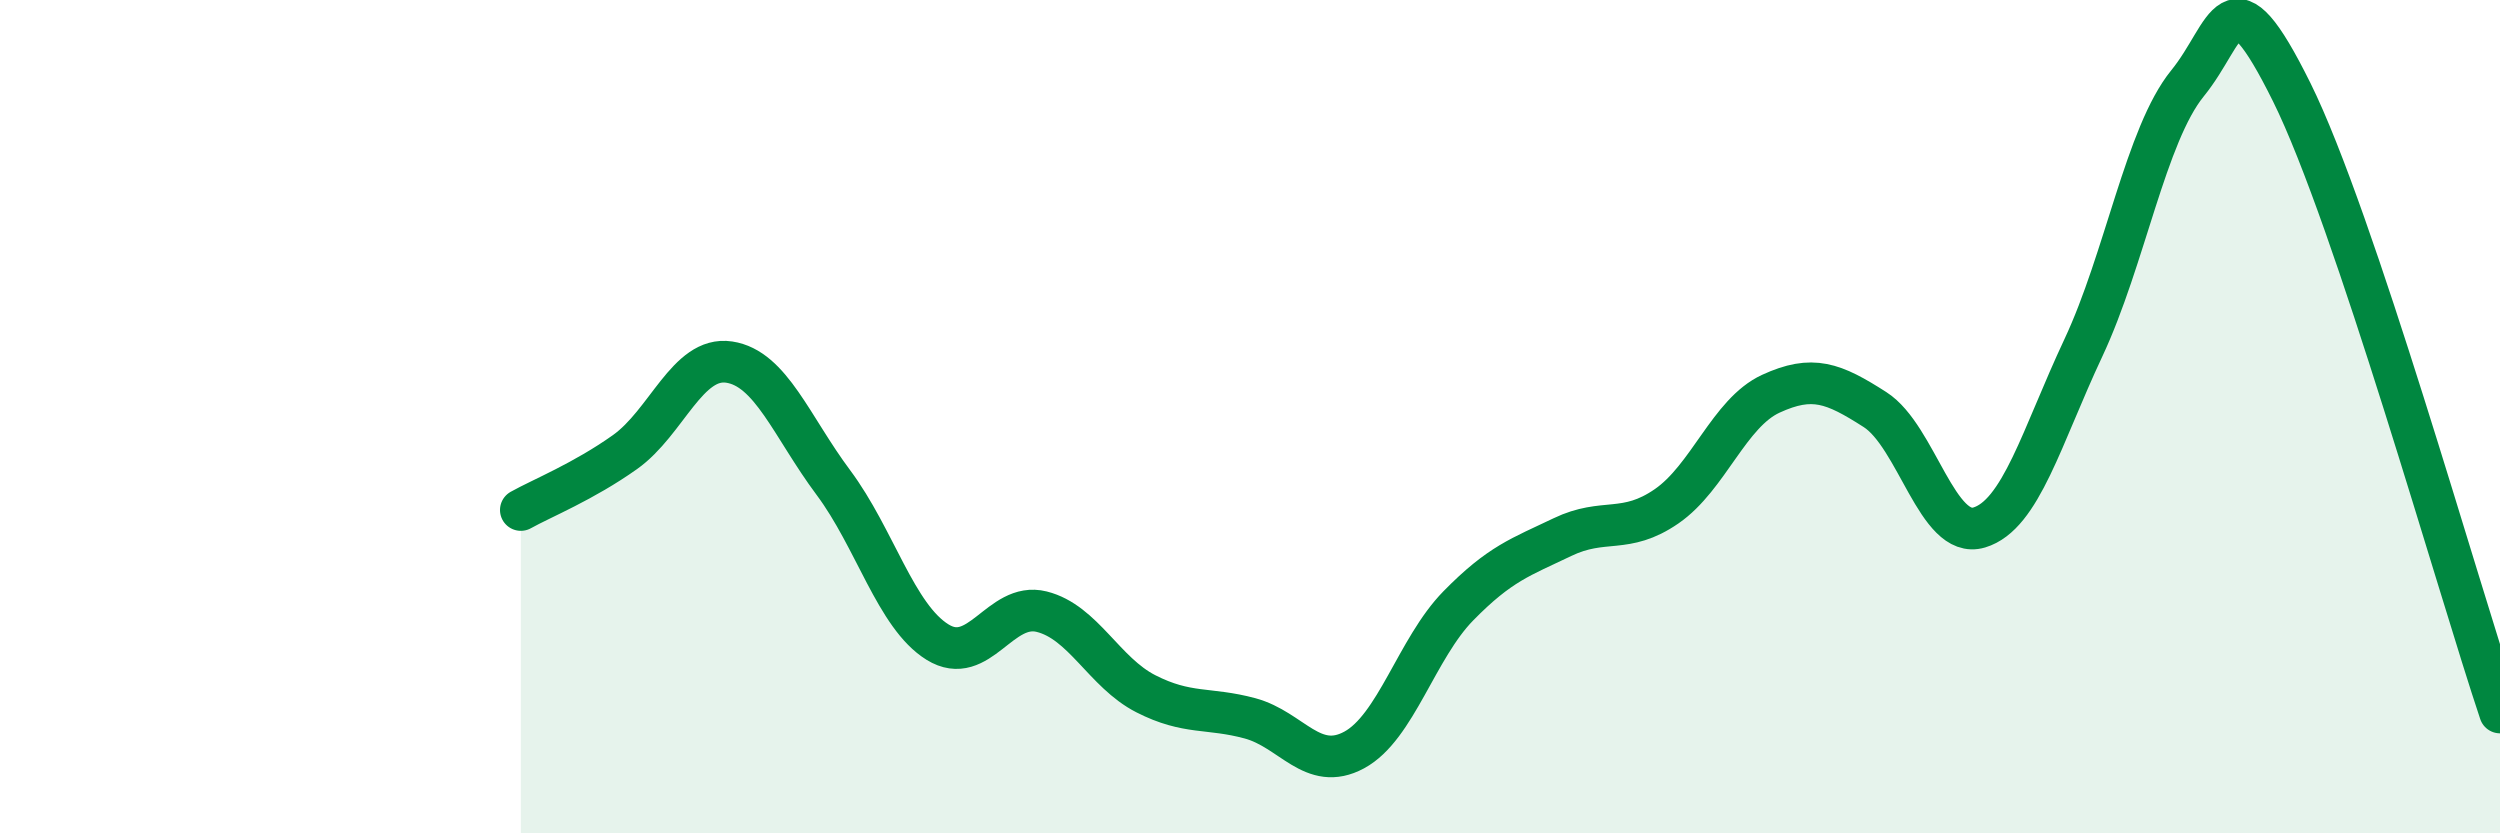
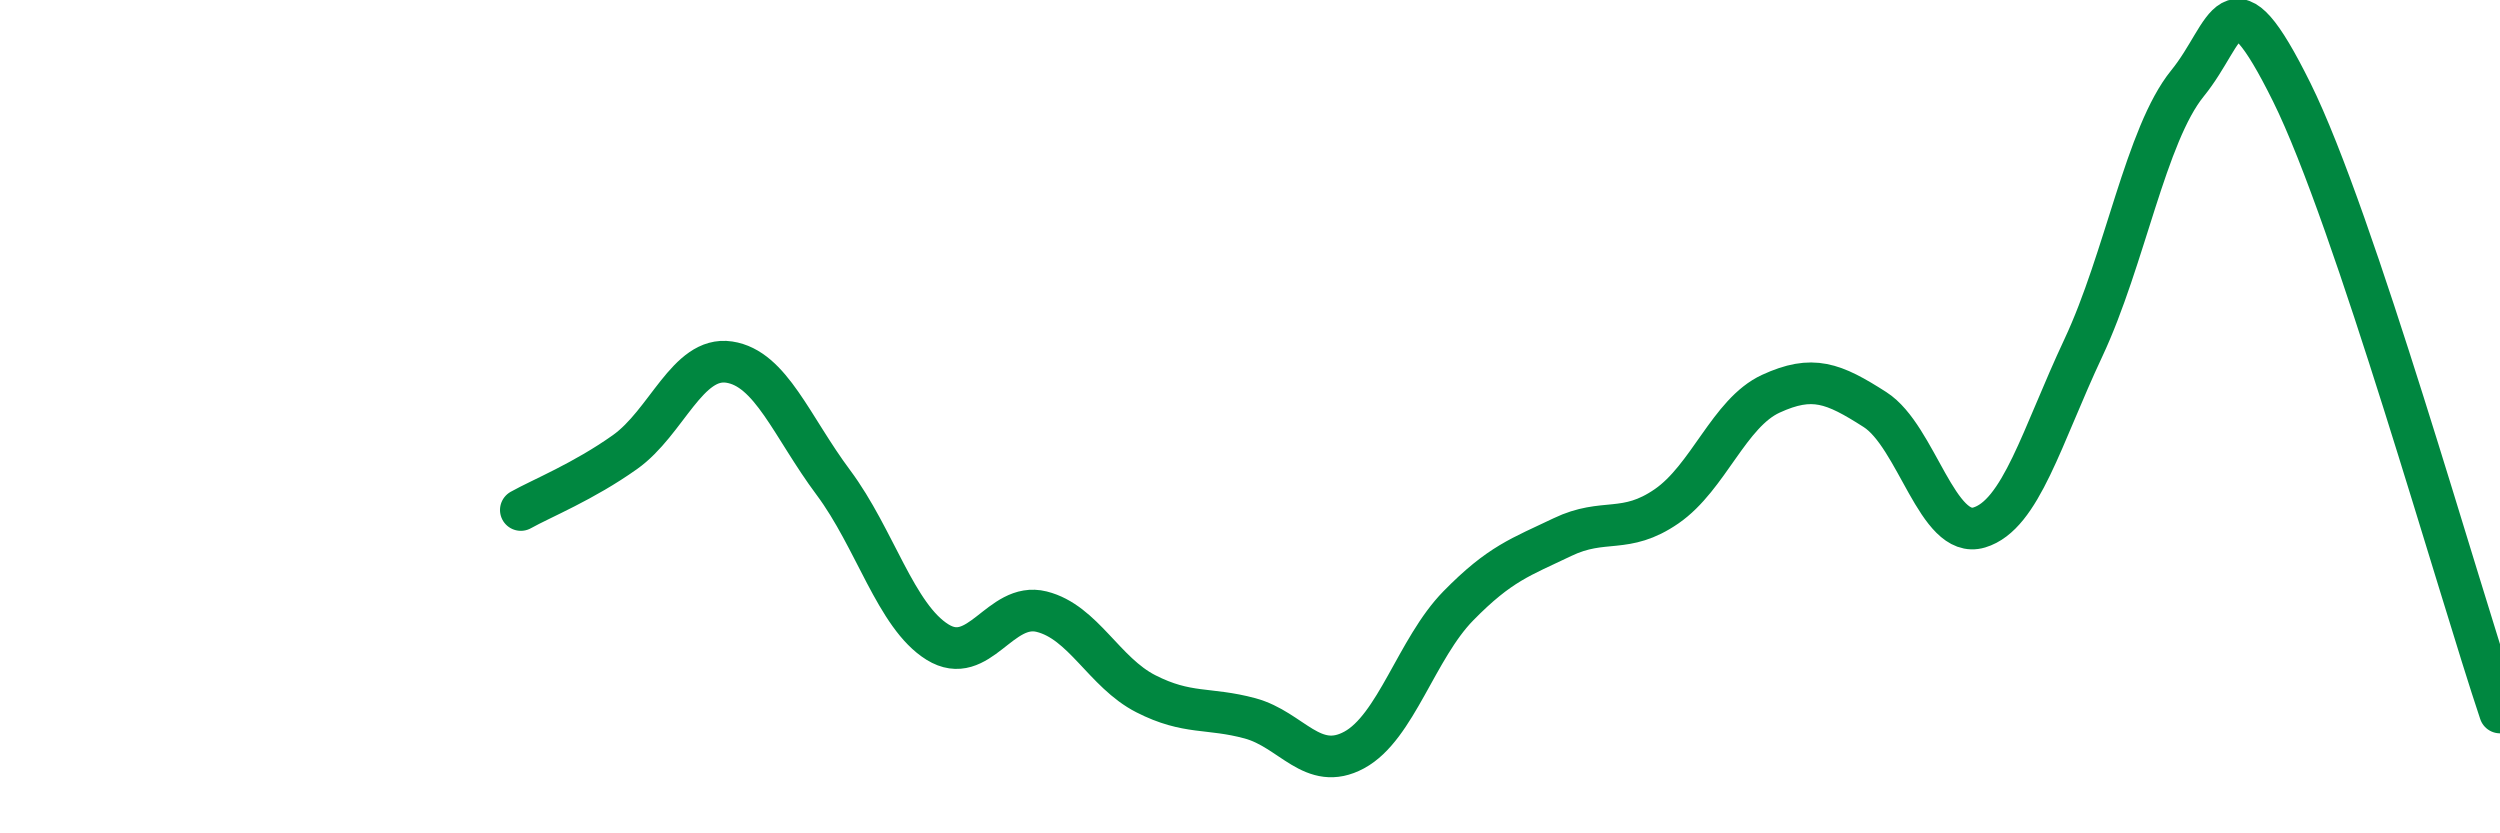
<svg xmlns="http://www.w3.org/2000/svg" width="60" height="20" viewBox="0 0 60 20">
-   <path d="M 12.5,12.24 C 13,11.96 14,11.56 15,10.85 C 16,10.14 16.5,8.54 17.5,8.69 C 18.5,8.84 19,10.24 20,11.58 C 21,12.92 21.5,14.79 22.5,15.41 C 23.5,16.03 24,14.43 25,14.68 C 26,14.93 26.5,16.14 27.5,16.65 C 28.5,17.16 29,16.97 30,17.24 C 31,17.51 31.5,18.54 32.5,18 C 33.5,17.46 34,15.56 35,14.54 C 36,13.52 36.5,13.37 37.5,12.89 C 38.5,12.41 39,12.84 40,12.15 C 41,11.46 41.5,9.91 42.5,9.45 C 43.5,8.99 44,9.19 45,9.83 C 46,10.47 46.5,12.96 47.5,12.66 C 48.5,12.36 49,10.48 50,8.35 C 51,6.22 51.5,3.23 52.5,2 C 53.5,0.77 53.5,-0.81 55,2.21 C 56.5,5.23 59,14.12 60,17.1L60 20L12.5 20Z" fill="#008740" opacity="0.1" stroke-linecap="round" stroke-linejoin="round" />
  <path d="M 12.5,12.24 C 13,11.96 14,11.56 15,10.85 C 16,10.14 16.5,8.54 17.5,8.69 C 18.5,8.84 19,10.24 20,11.58 C 21,12.92 21.5,14.79 22.5,15.41 C 23.5,16.03 24,14.43 25,14.68 C 26,14.93 26.5,16.14 27.5,16.65 C 28.5,17.16 29,16.97 30,17.24 C 31,17.51 31.5,18.54 32.5,18 C 33.5,17.46 34,15.56 35,14.54 C 36,13.52 36.5,13.37 37.5,12.89 C 38.5,12.41 39,12.84 40,12.15 C 41,11.46 41.5,9.91 42.5,9.45 C 43.5,8.99 44,9.19 45,9.83 C 46,10.47 46.5,12.96 47.5,12.66 C 48.5,12.36 49,10.48 50,8.35 C 51,6.22 51.5,3.23 52.5,2 C 53.5,0.77 53.5,-0.81 55,2.21 C 56.5,5.23 59,14.12 60,17.1" stroke="#008740" stroke-width="1" fill="none" stroke-linecap="round" stroke-linejoin="round" />
</svg>